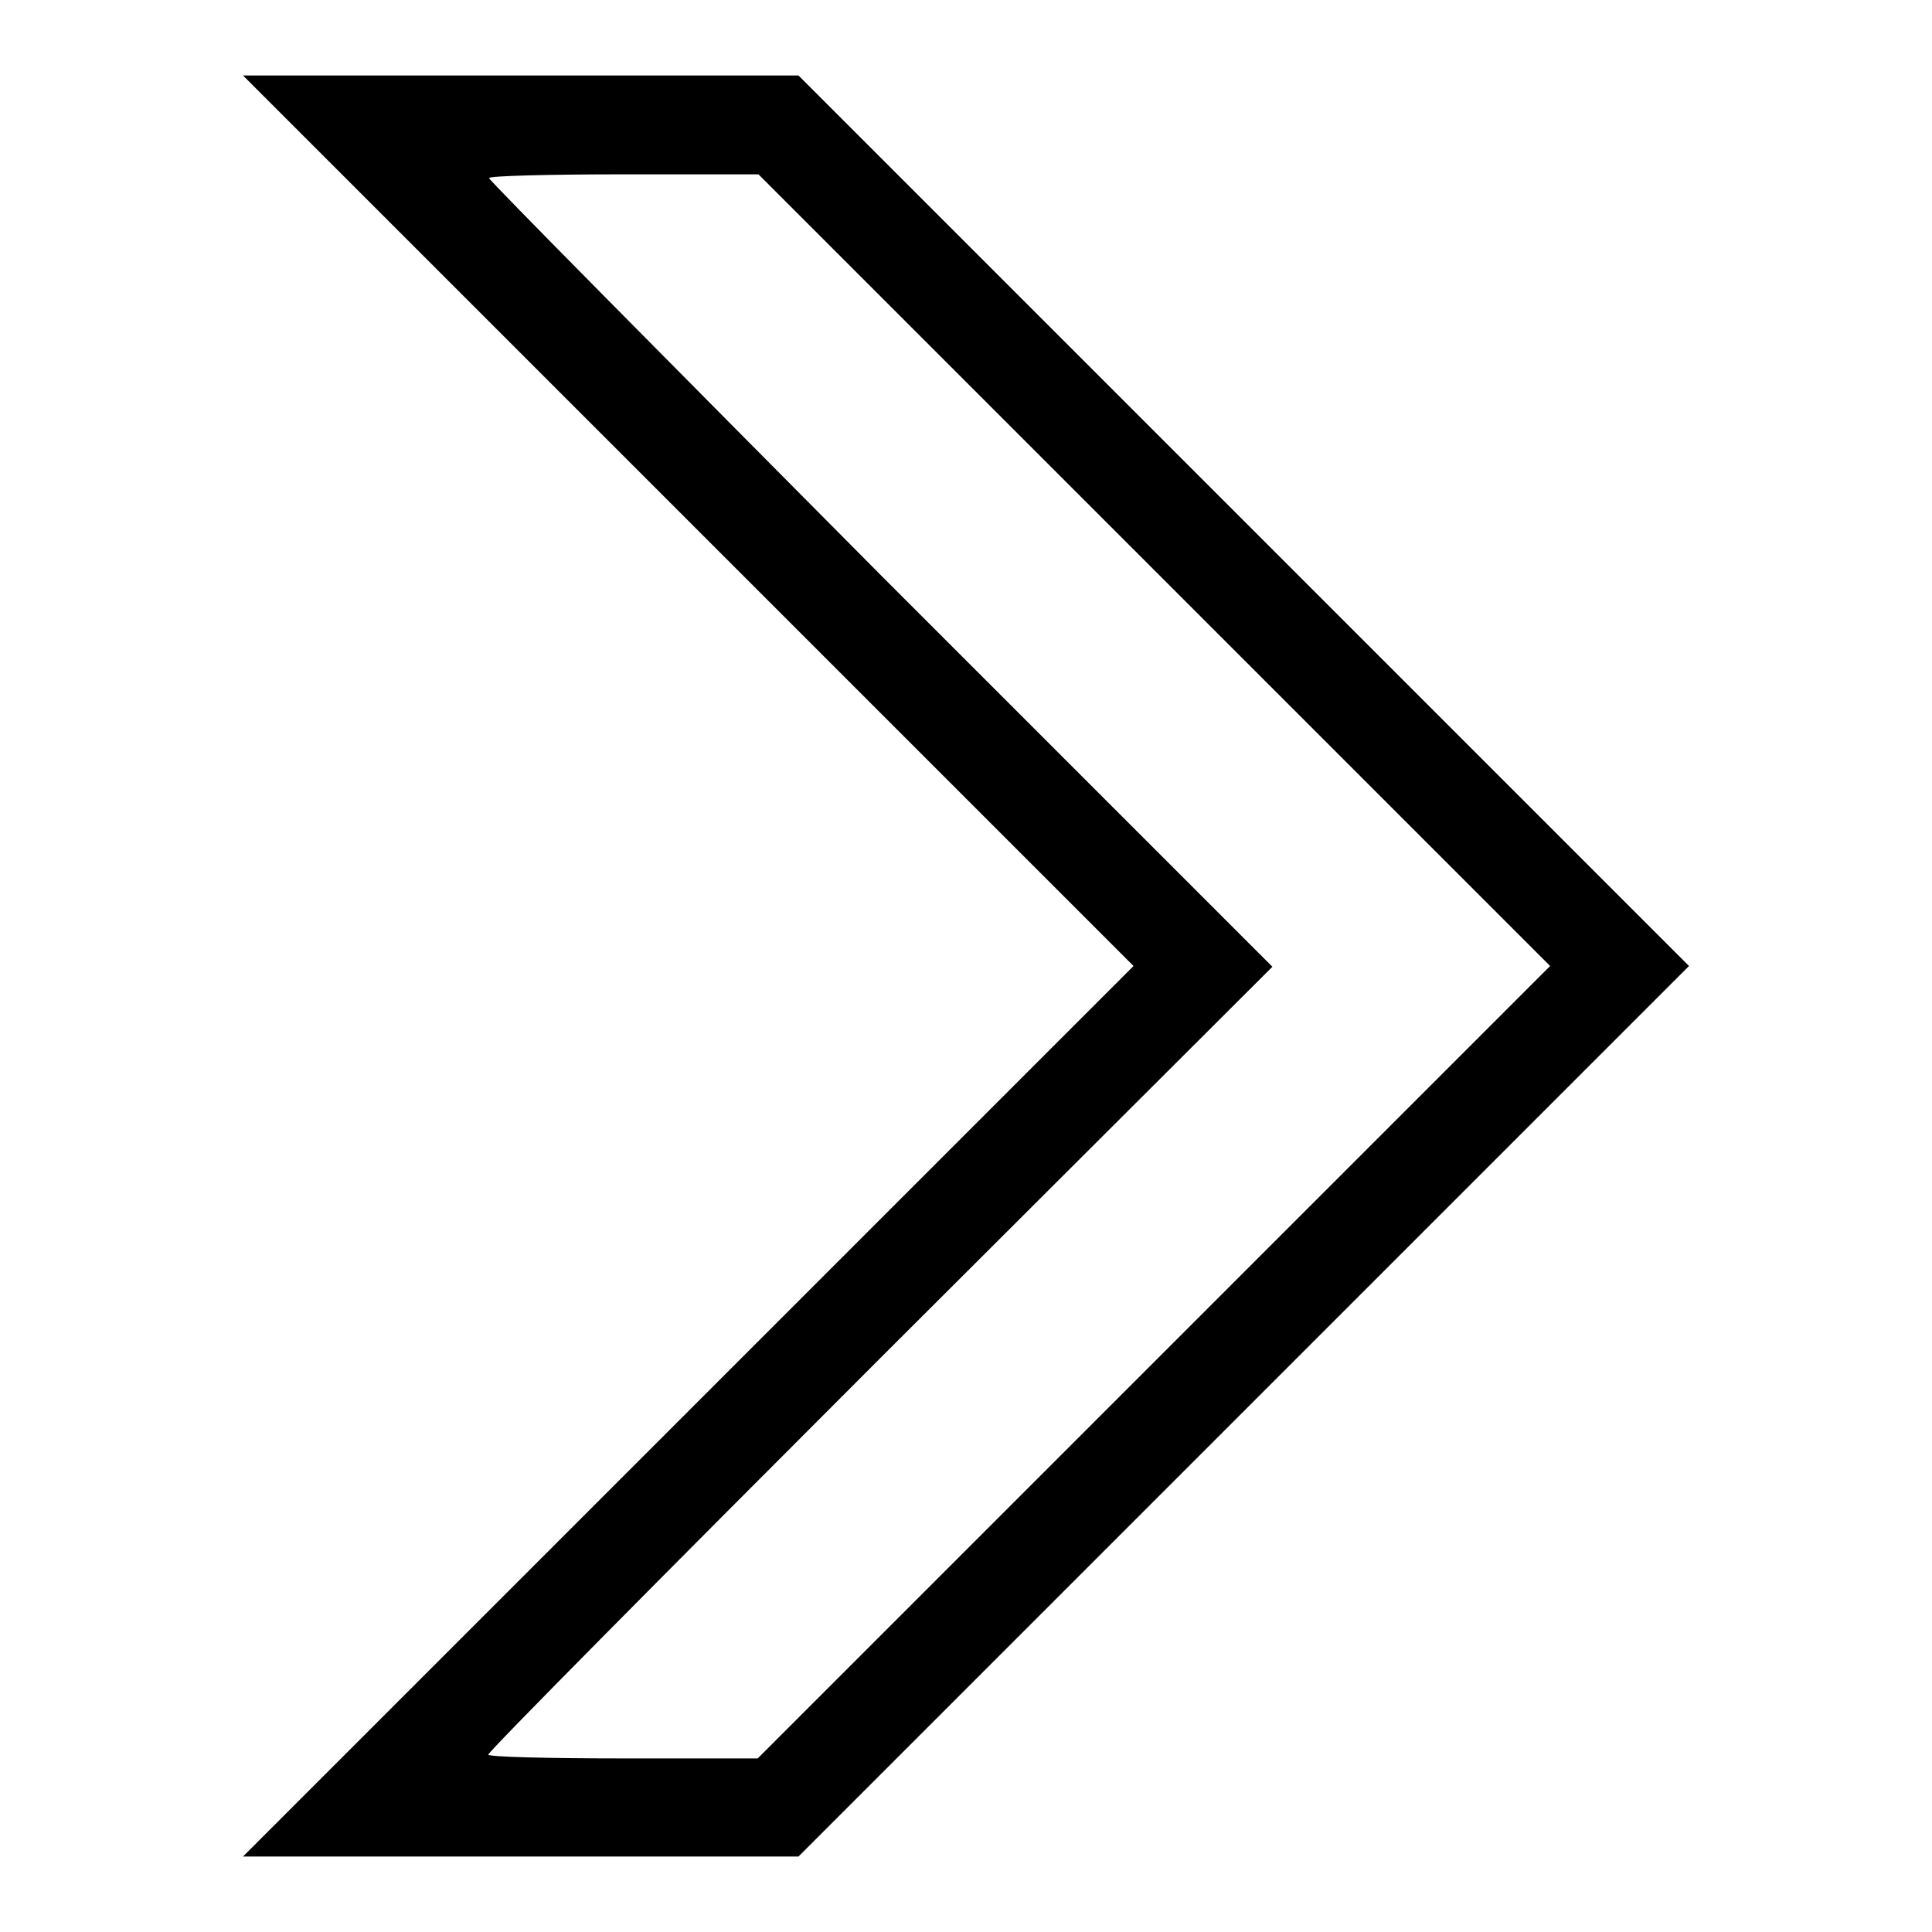
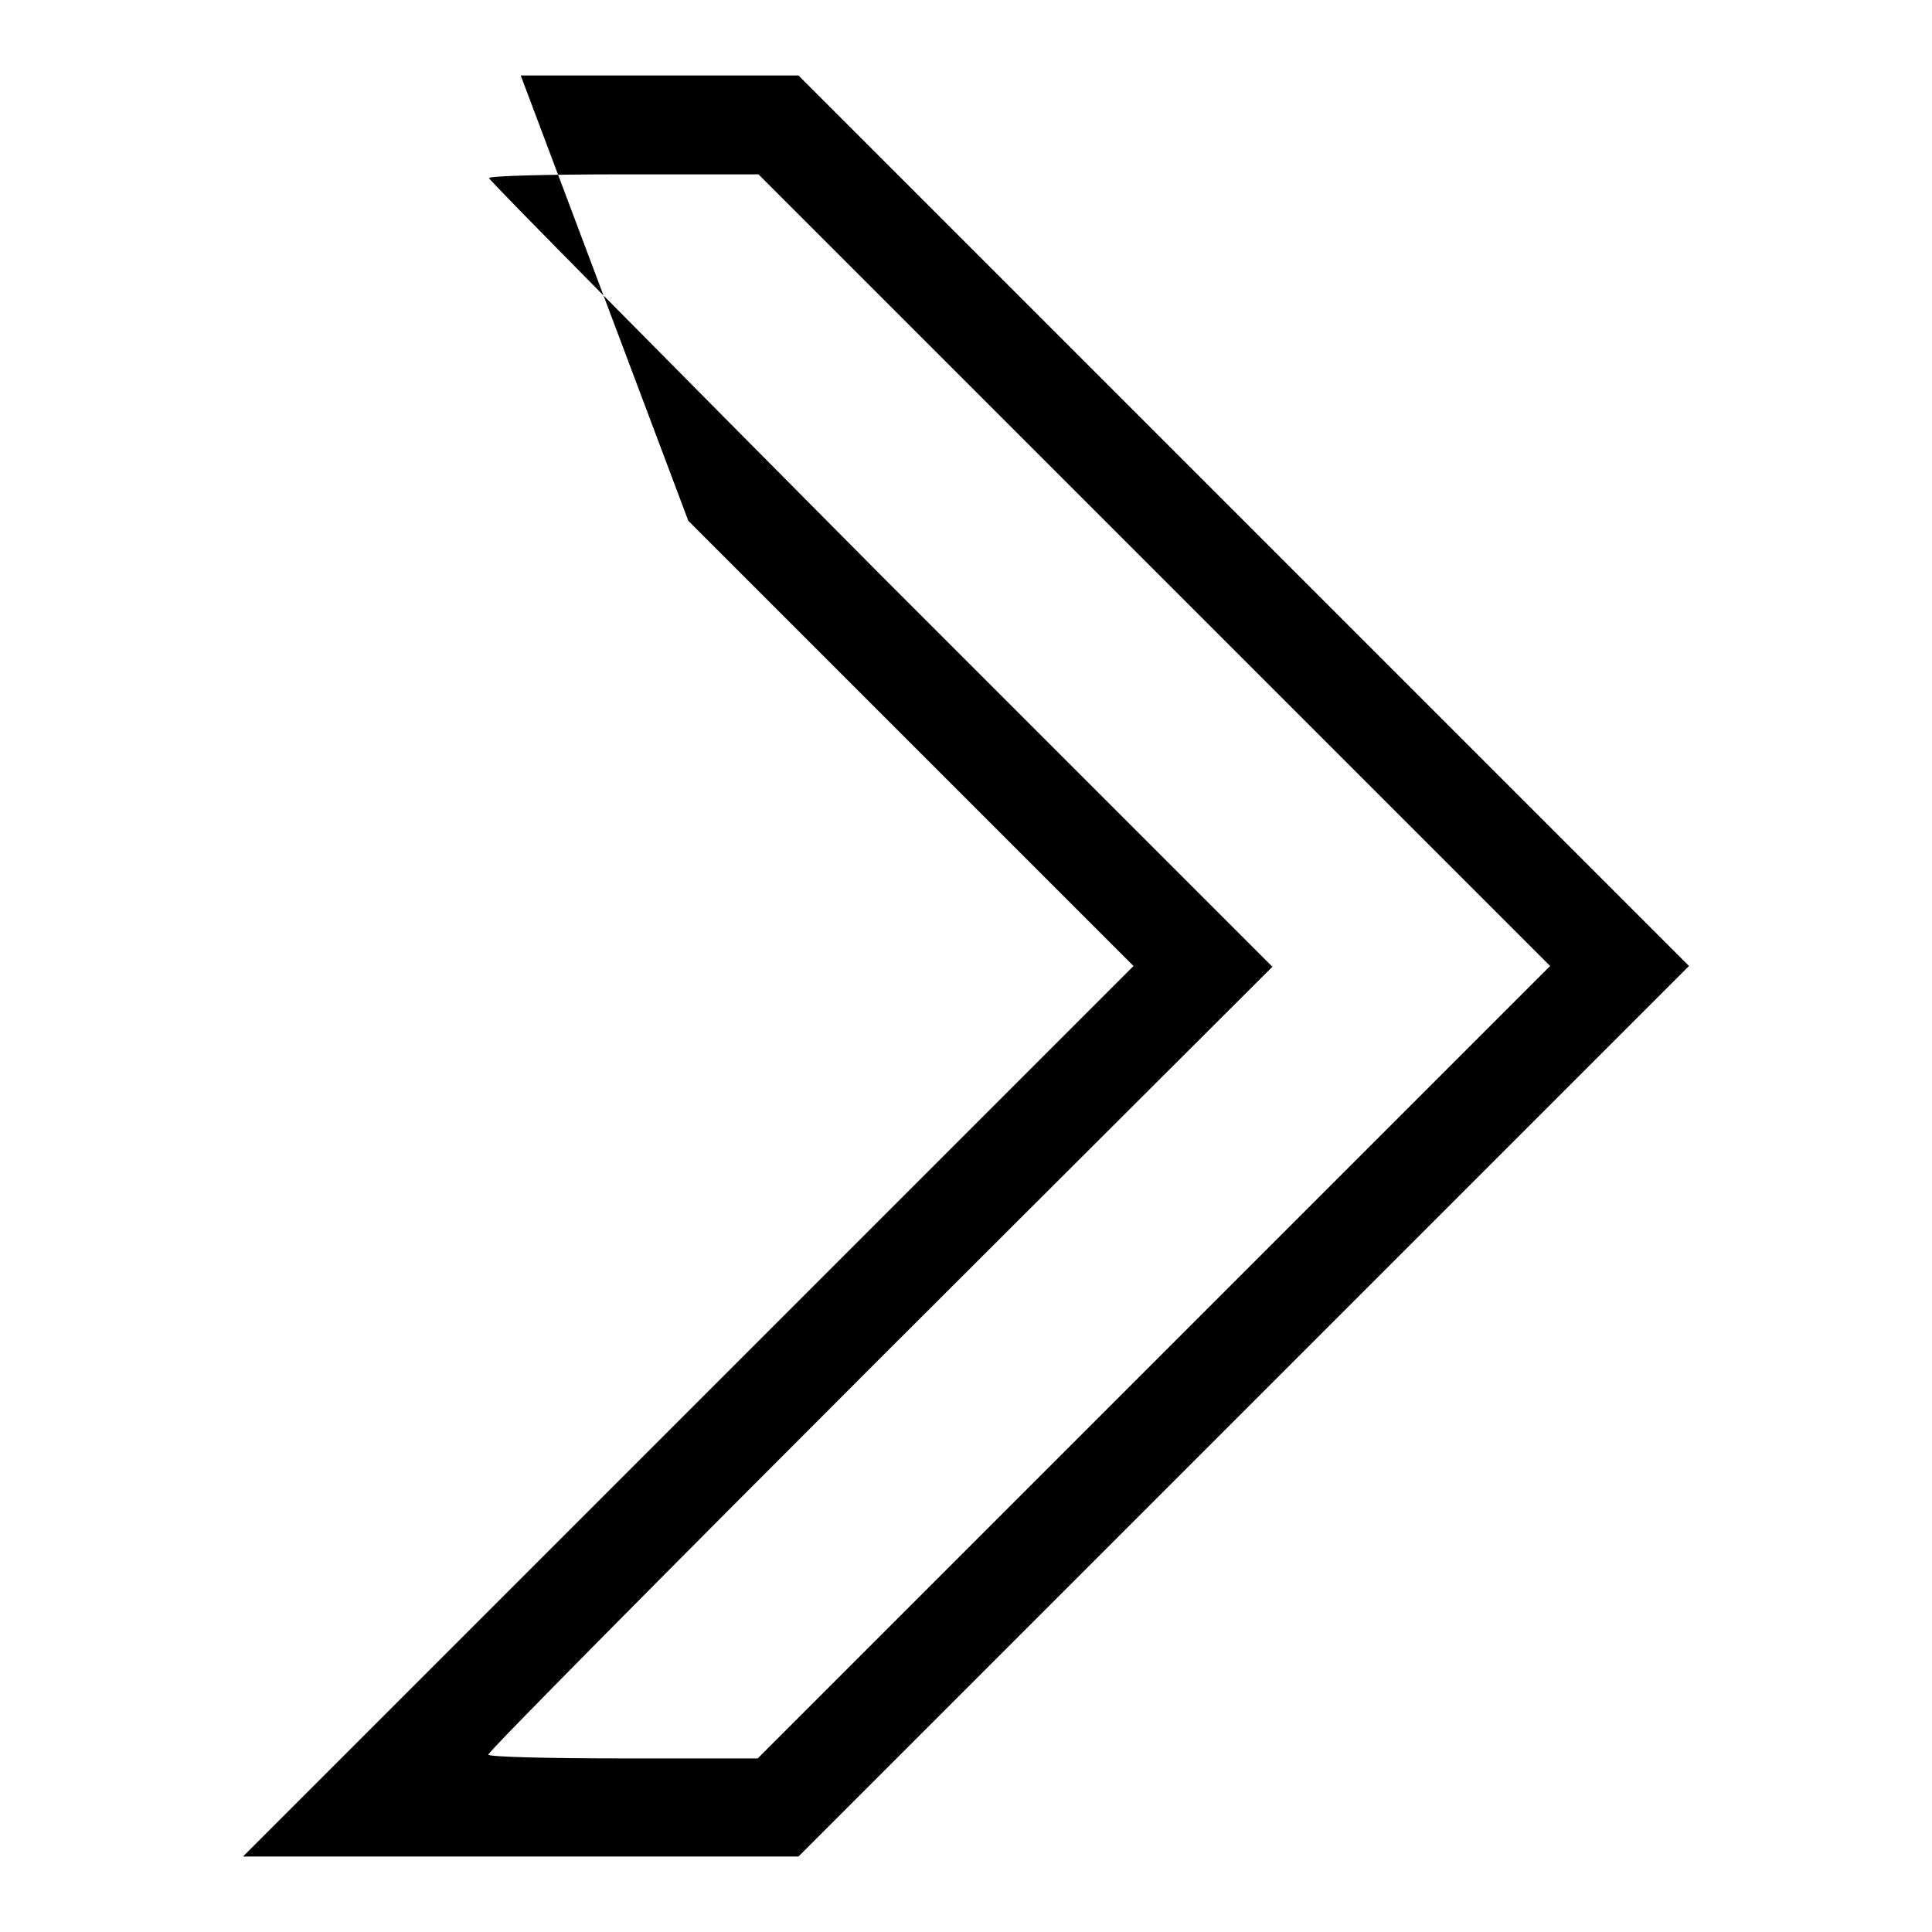
<svg xmlns="http://www.w3.org/2000/svg" version="1.1" x="0px" y="0px" viewBox="0 0 256 256" enable-background="new 0 0 256 256" xml:space="preserve">
  <g>
    <g>
      <g>
-         <path fill="#000000" d="M91.2,69l59,59l-59,59l-59,59H69h36.8l59-59l59-59l-59-59l-59-59H69H32.2L91.2,69z M152.9,75.5l52.5,52.5l-52.5,52.5L100.4,233H82.6c-9.8,0-17.9-0.2-17.9-0.5c0-0.4,23.4-24,51.9-52.5l52-51.9l-52-52C88.2,47.5,64.8,23.9,64.8,23.6c0-0.3,8-0.5,17.9-0.5h17.8L152.9,75.5z" />
+         <path fill="#000000" d="M91.2,69l59,59l-59,59l-59,59H69h36.8l59-59l59-59l-59-59l-59-59H69L91.2,69z M152.9,75.5l52.5,52.5l-52.5,52.5L100.4,233H82.6c-9.8,0-17.9-0.2-17.9-0.5c0-0.4,23.4-24,51.9-52.5l52-51.9l-52-52C88.2,47.5,64.8,23.9,64.8,23.6c0-0.3,8-0.5,17.9-0.5h17.8L152.9,75.5z" />
      </g>
    </g>
  </g>
</svg>